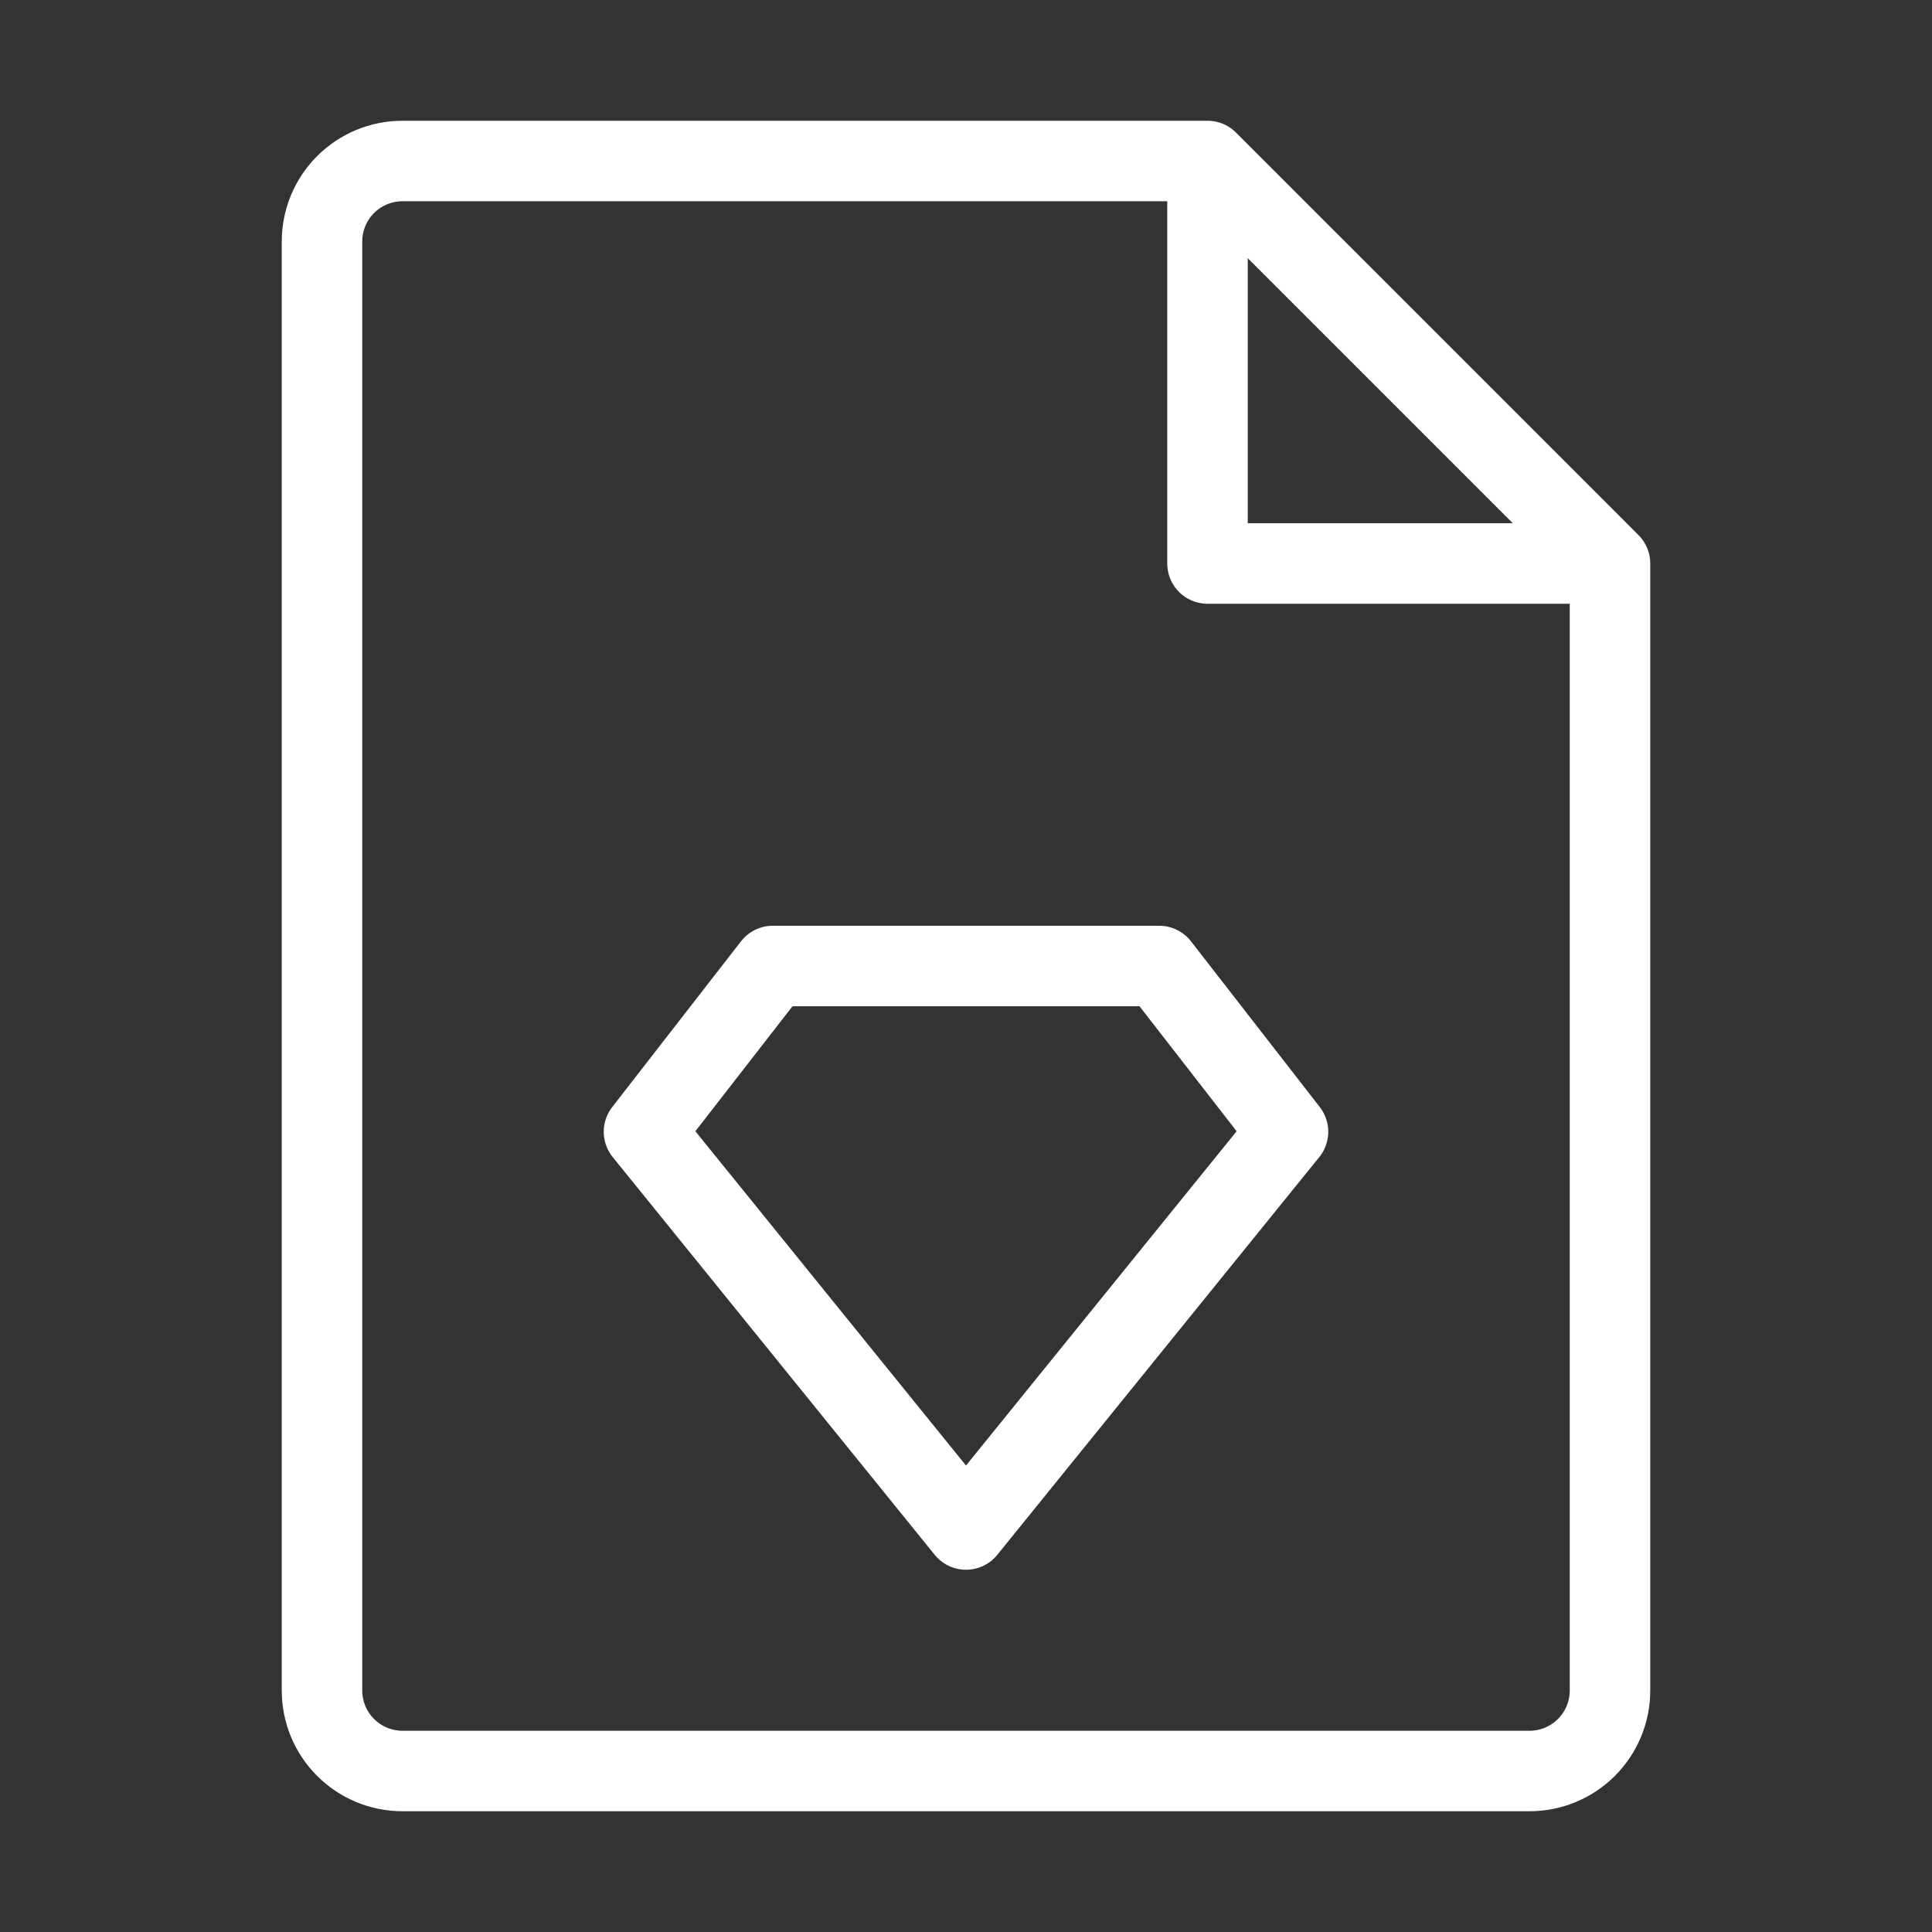
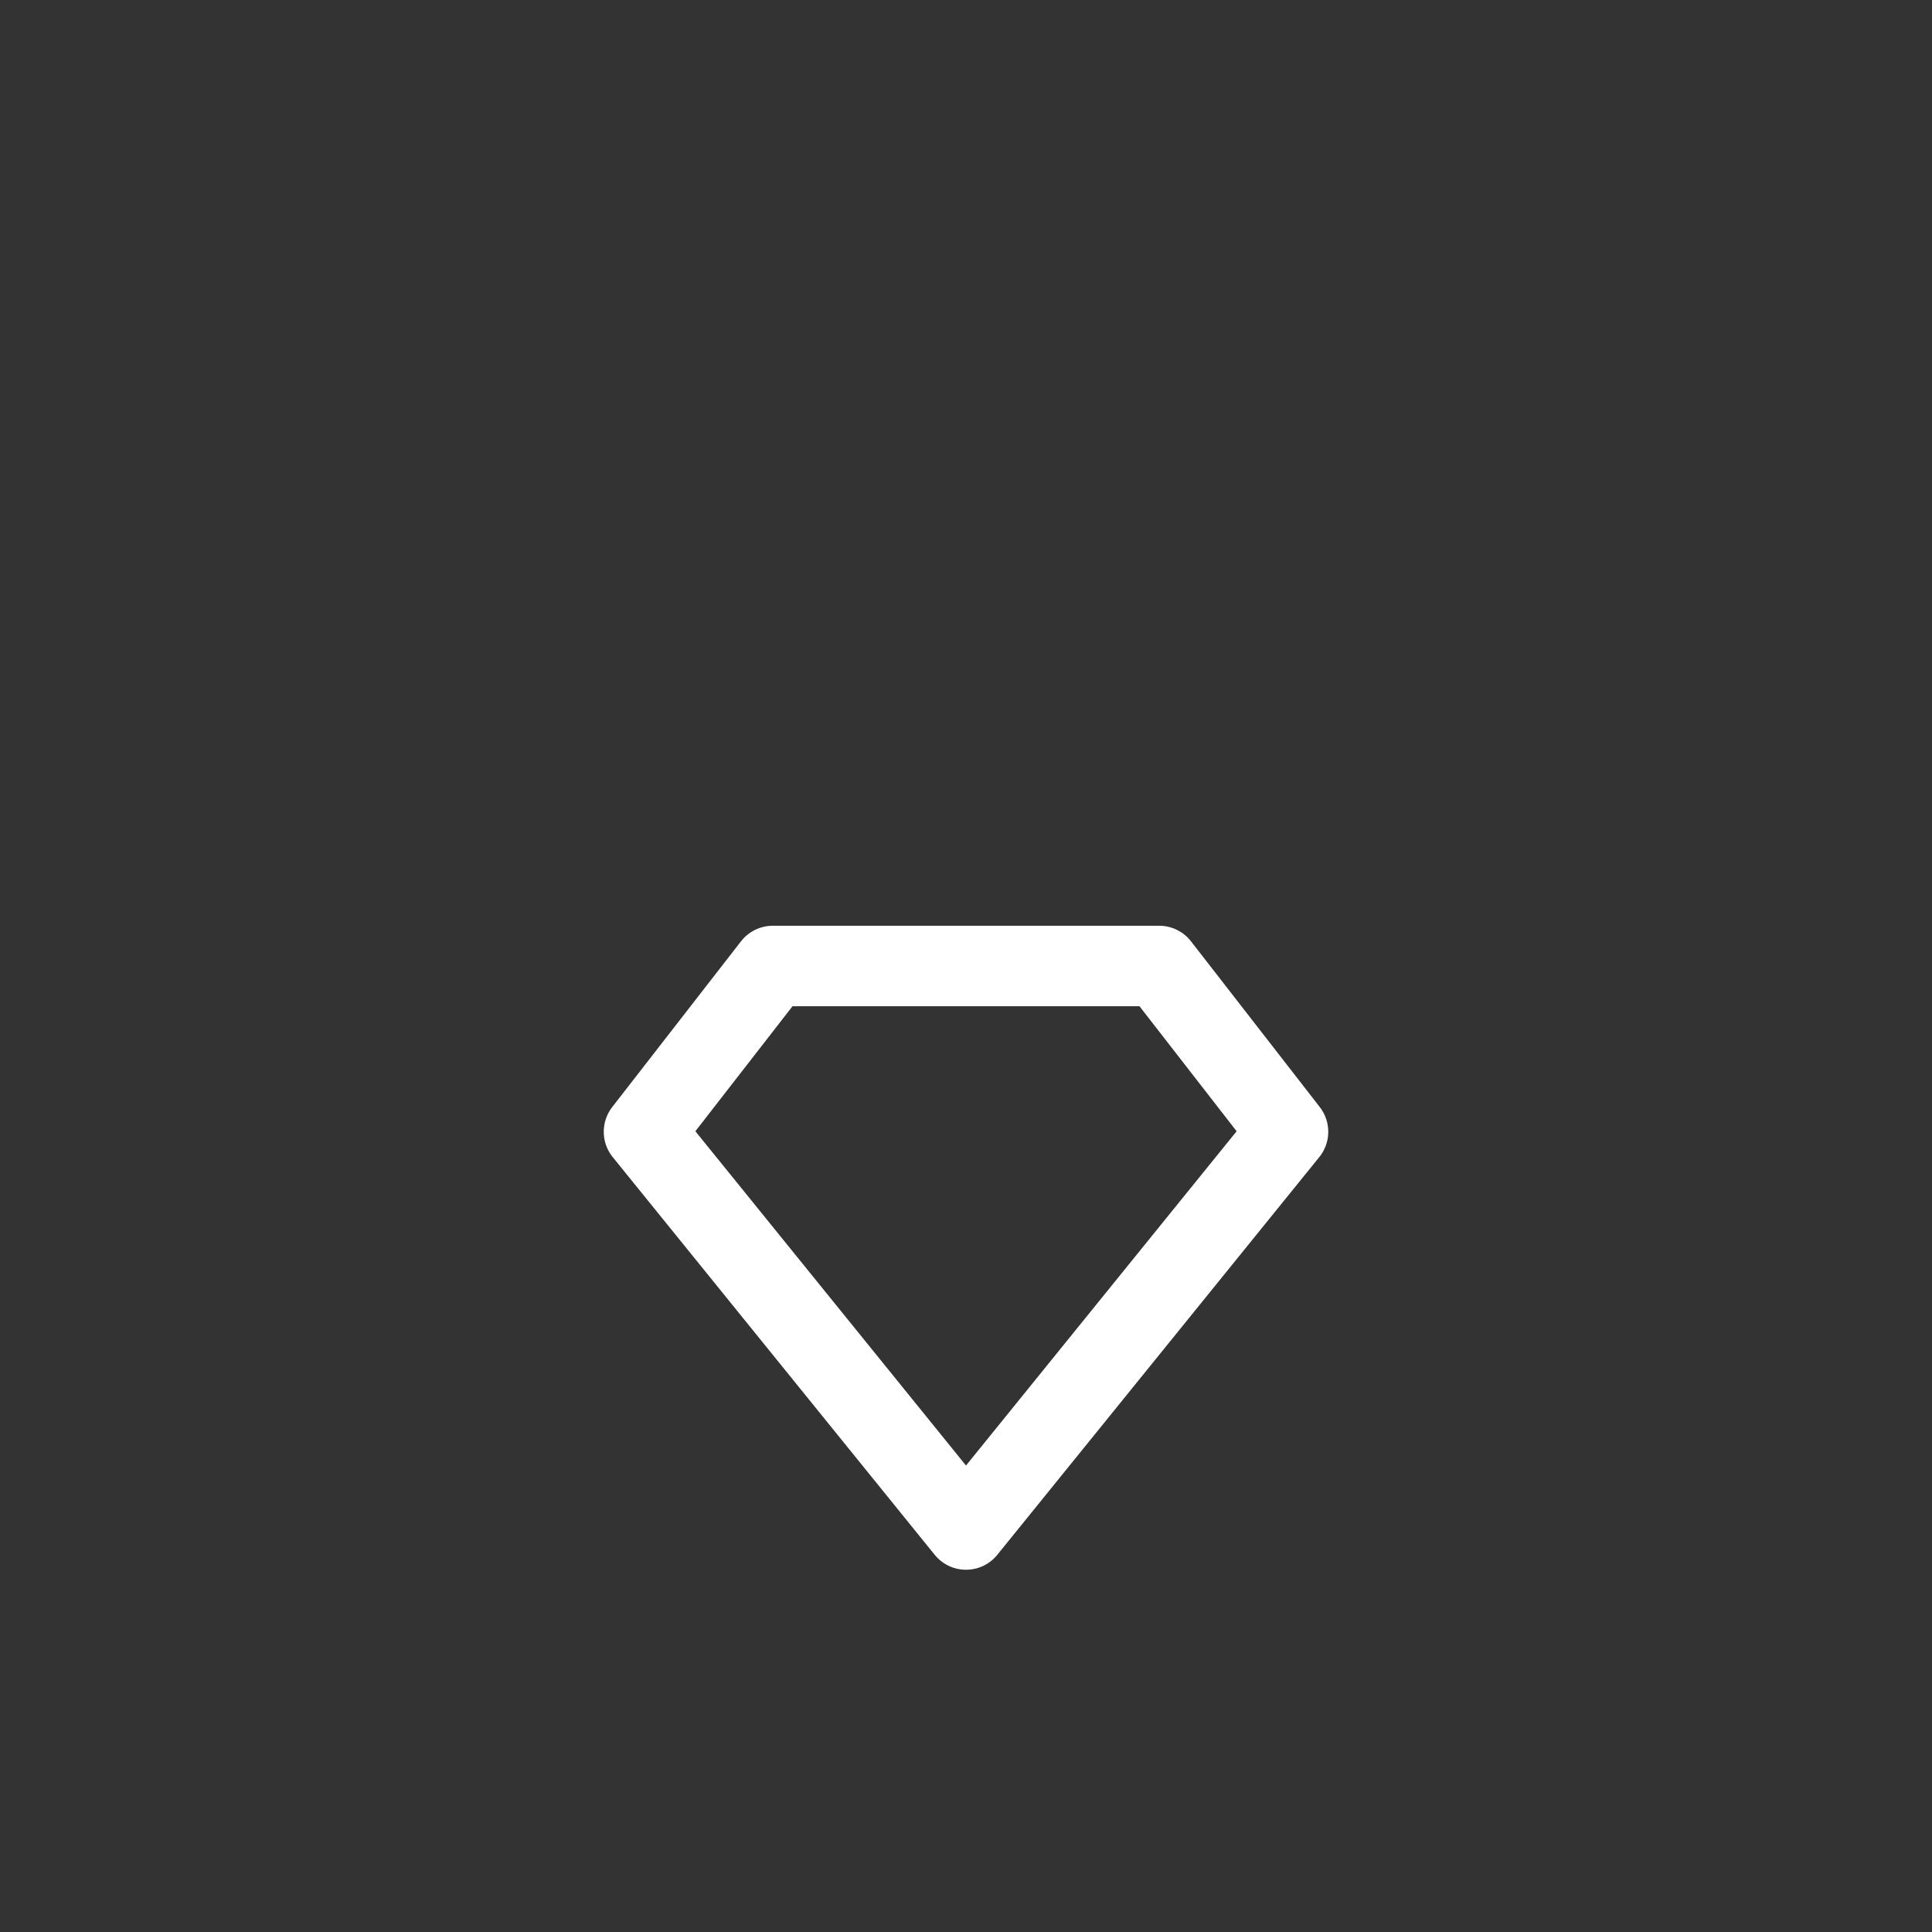
<svg xmlns="http://www.w3.org/2000/svg" width="60" height="60" viewBox="0 0 60 60" fill="none">
  <rect x="0" y="0" width="60" height="60" fill="#333333" stroke="none" />
-   <path d="M50 17.5V52.5C50 53.163 49.737 53.799 49.268 54.268C48.799 54.737 48.163 55 47.5 55H12.5C11.837 55 11.201 54.737 10.732 54.268C10.263 53.799 10 53.163 10 52.5V7.5C10 6.837 10.263 6.201 10.732 5.732C11.201 5.263 11.837 5 12.5 5H37.5M50 17.5H37.5V5M50 17.5L37.5 5" stroke="white" stroke-width="2.5" stroke-linecap="round" stroke-linejoin="round" />
  <path d="M24 30H36L40 35.148L30 47.5L20 35.148L24 30Z" stroke="white" stroke-width="2.5" stroke-linecap="round" stroke-linejoin="round" />
</svg>